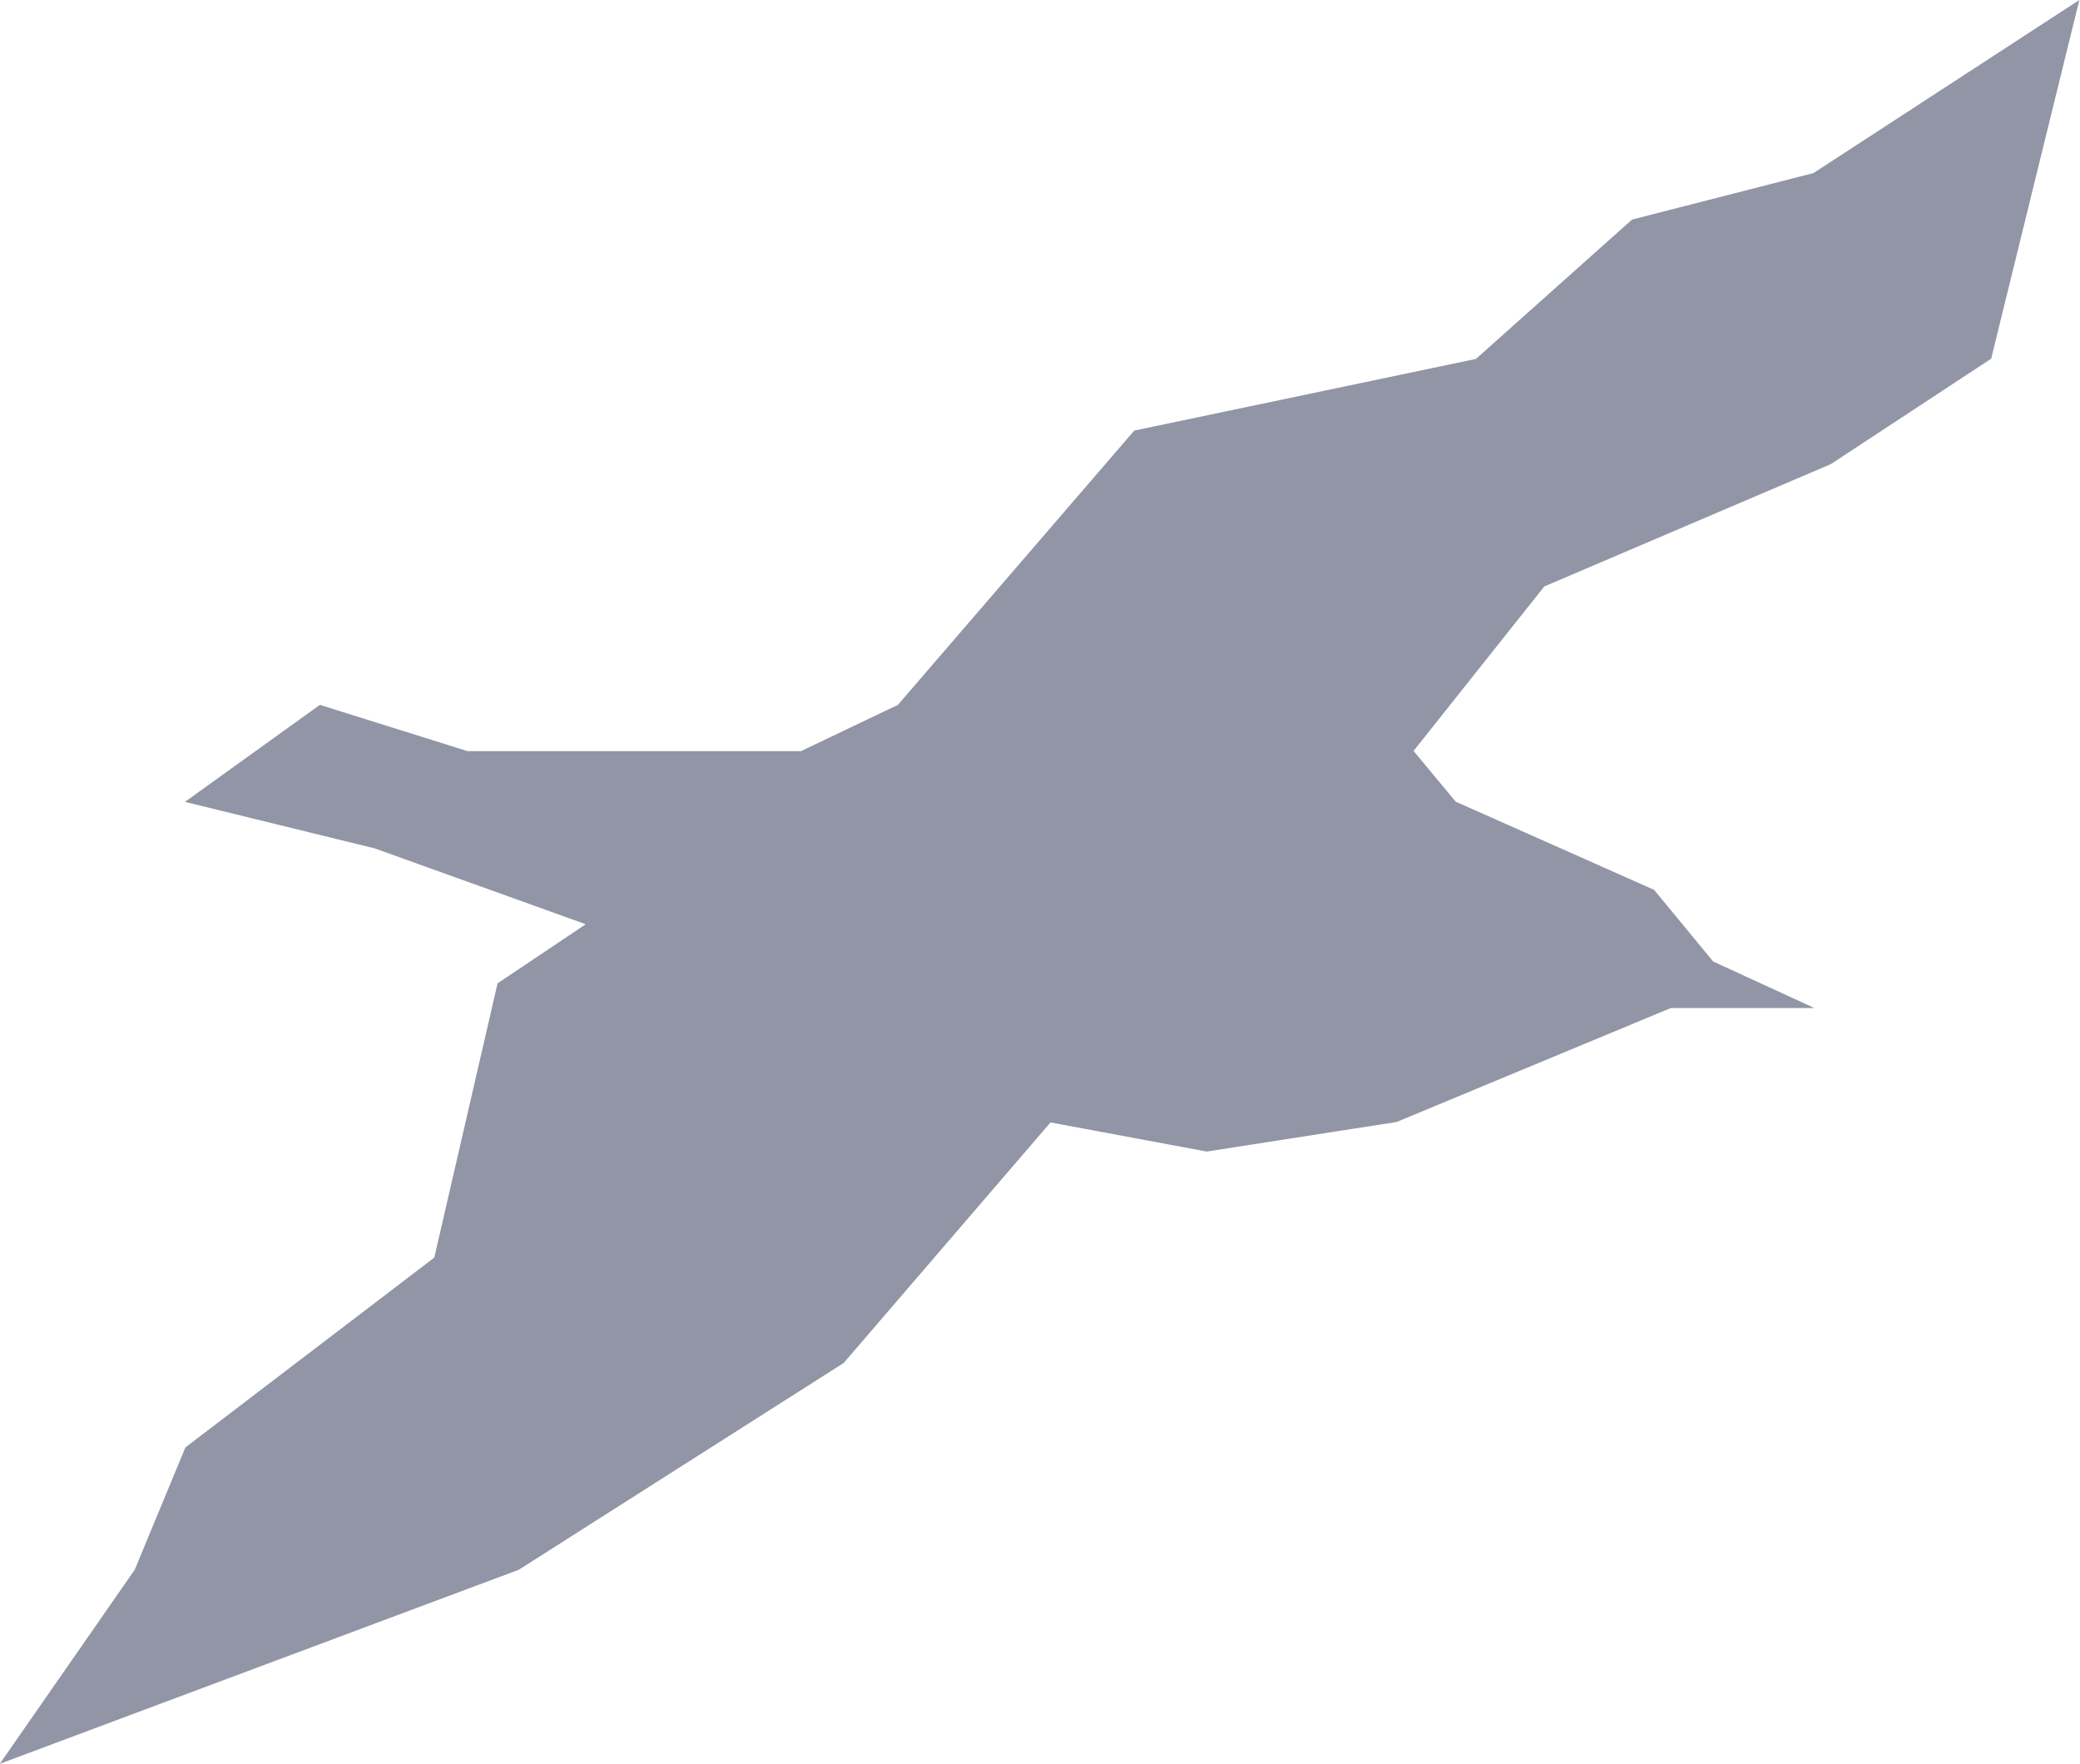
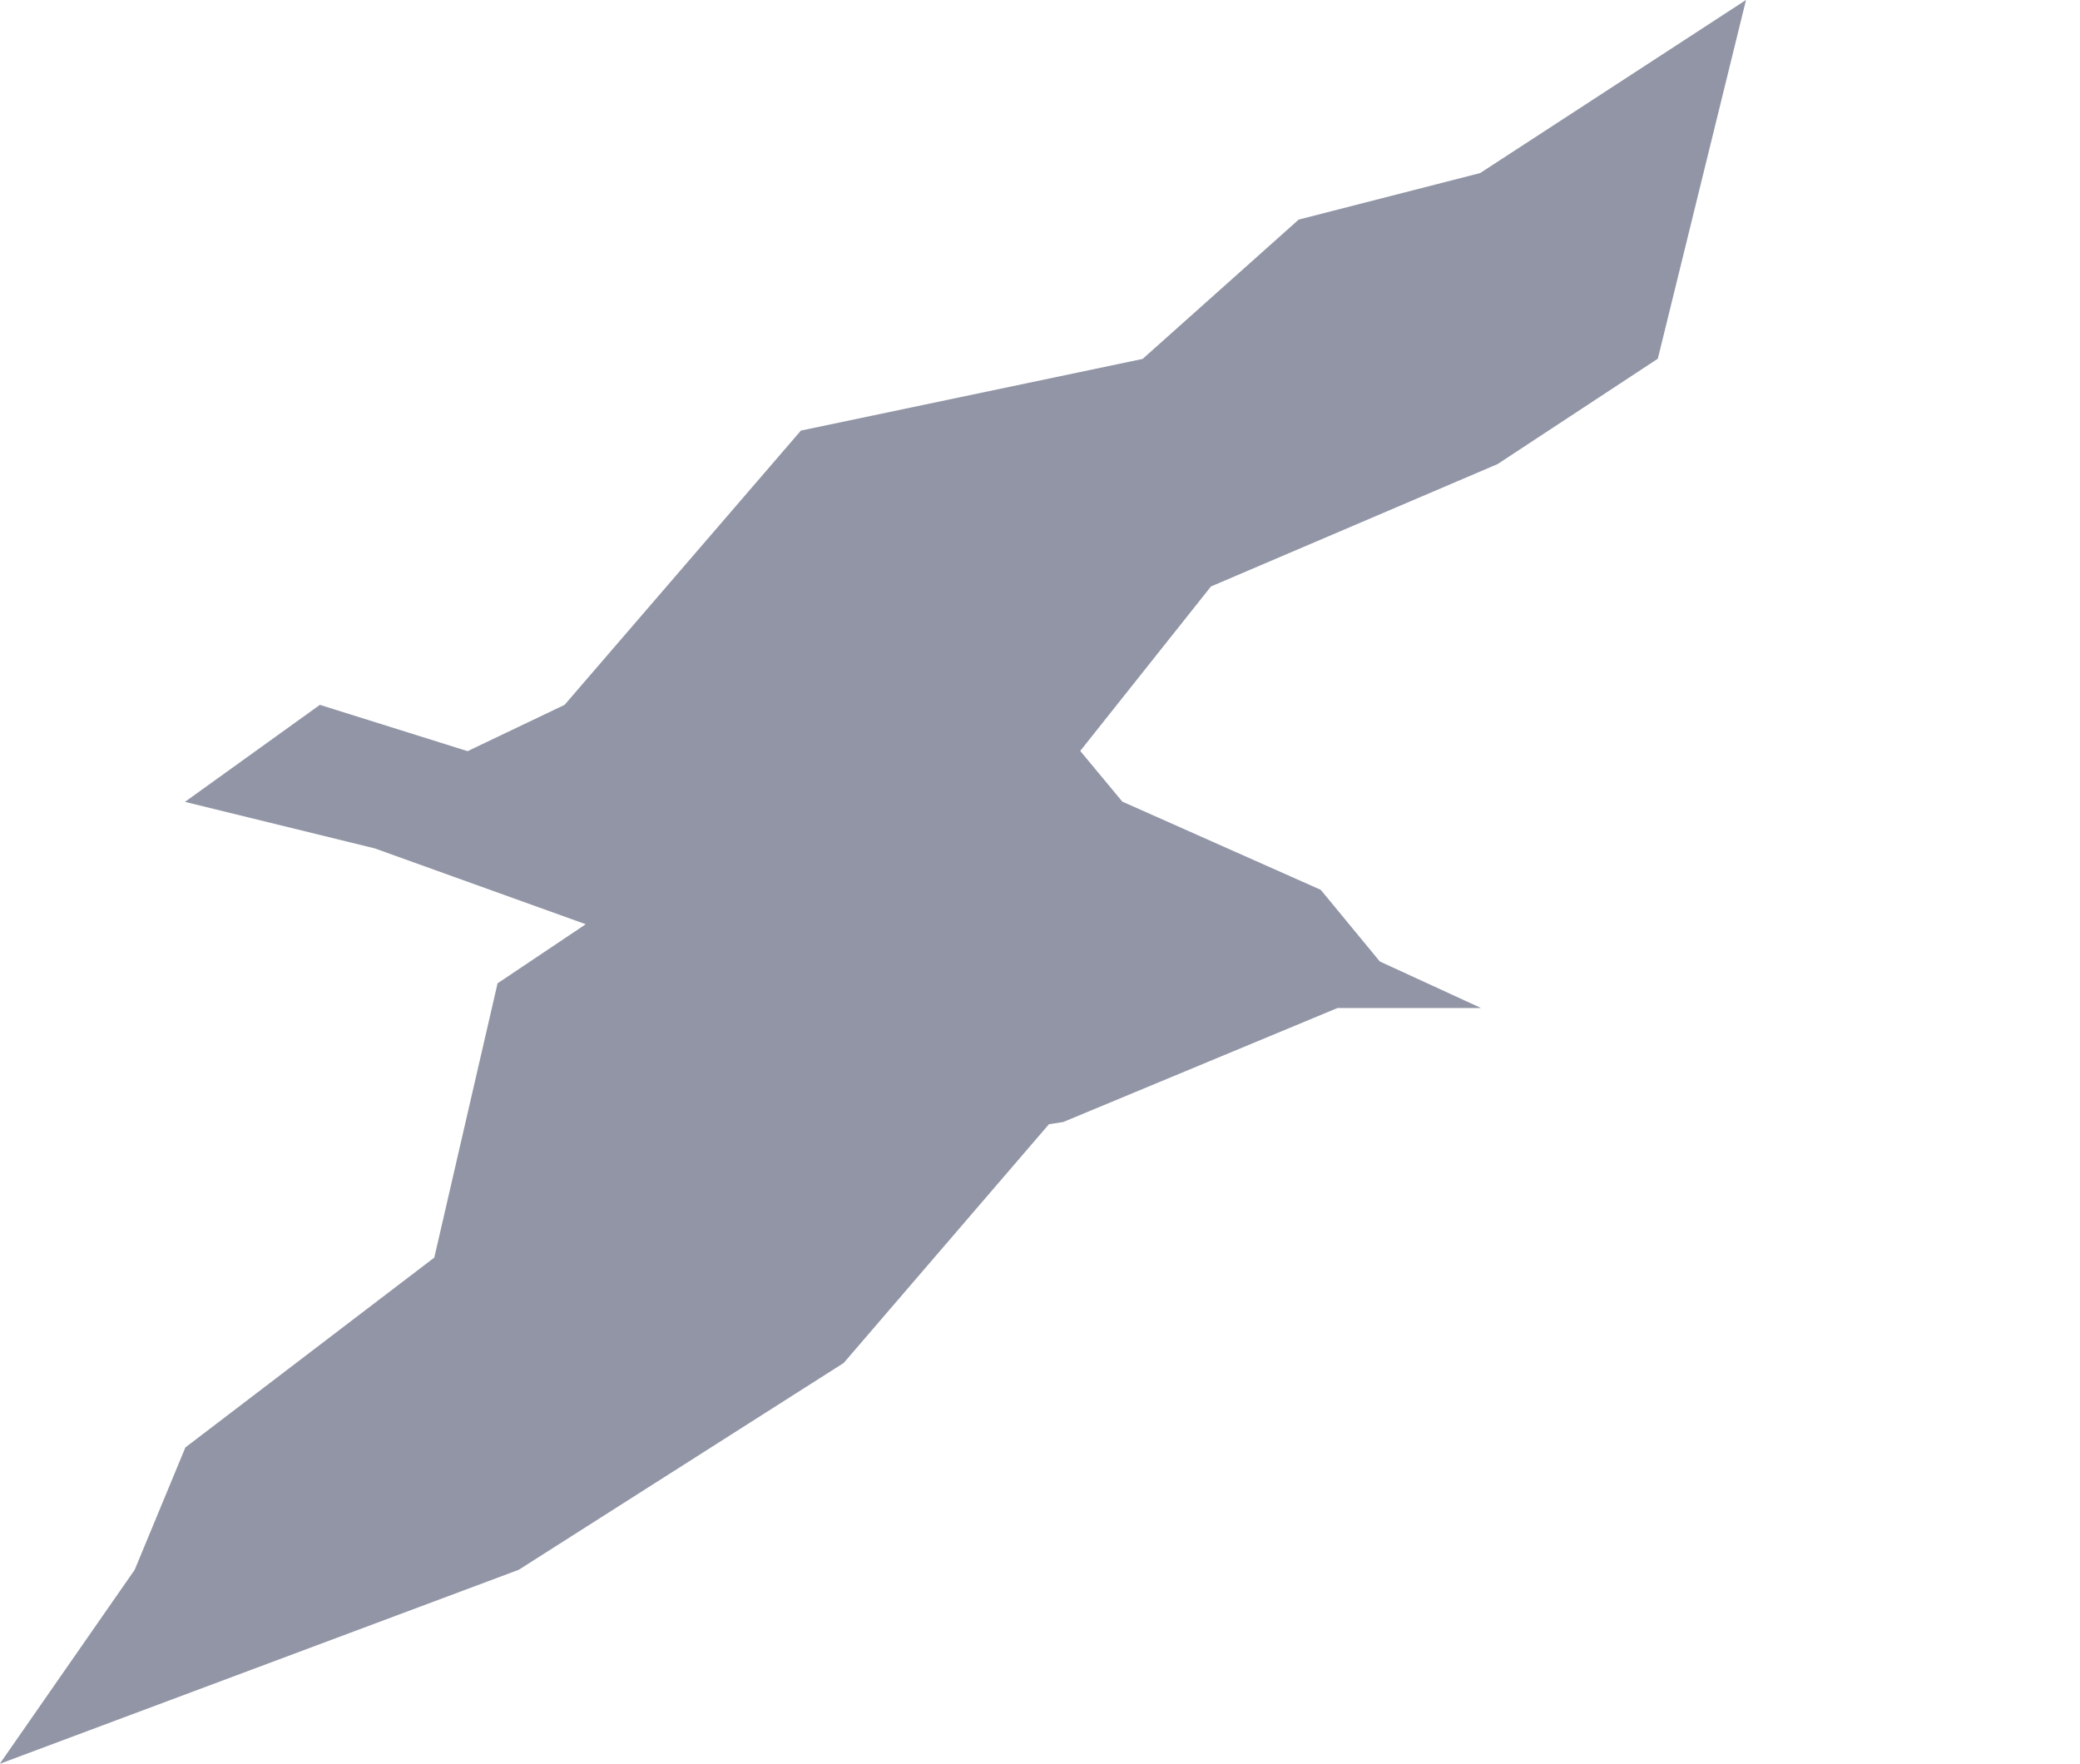
<svg xmlns="http://www.w3.org/2000/svg" width="9.435" height="8" viewBox="0 0 9.435 8">
-   <path id="パス_48" data-name="パス 48" d="M-75.568-241.576l-.938,1.091-1.474.938-2.354.88.612-.88.23-.555,1.129-.861.287-1.244.4-.268-.957-.344-.861-.211.612-.44.67.21H-76.7l.44-.21,1.072-1.244,1.55-.325.708-.632.823-.211,1.206-.785-.4,1.627-.727.478-1.3.555-.593.746.191.23.9.4.268.325.459.211h-.651l-1.244.517-.861.134Z" transform="translate(80.333 246.667)" fill="#9195a5" />
+   <path id="パス_48" data-name="パス 48" d="M-75.568-241.576l-.938,1.091-1.474.938-2.354.88.612-.88.23-.555,1.129-.861.287-1.244.4-.268-.957-.344-.861-.211.612-.44.67.21l.44-.21,1.072-1.244,1.55-.325.708-.632.823-.211,1.206-.785-.4,1.627-.727.478-1.3.555-.593.746.191.23.9.4.268.325.459.211h-.651l-1.244.517-.861.134Z" transform="translate(80.333 246.667)" fill="#9195a5" />
</svg>